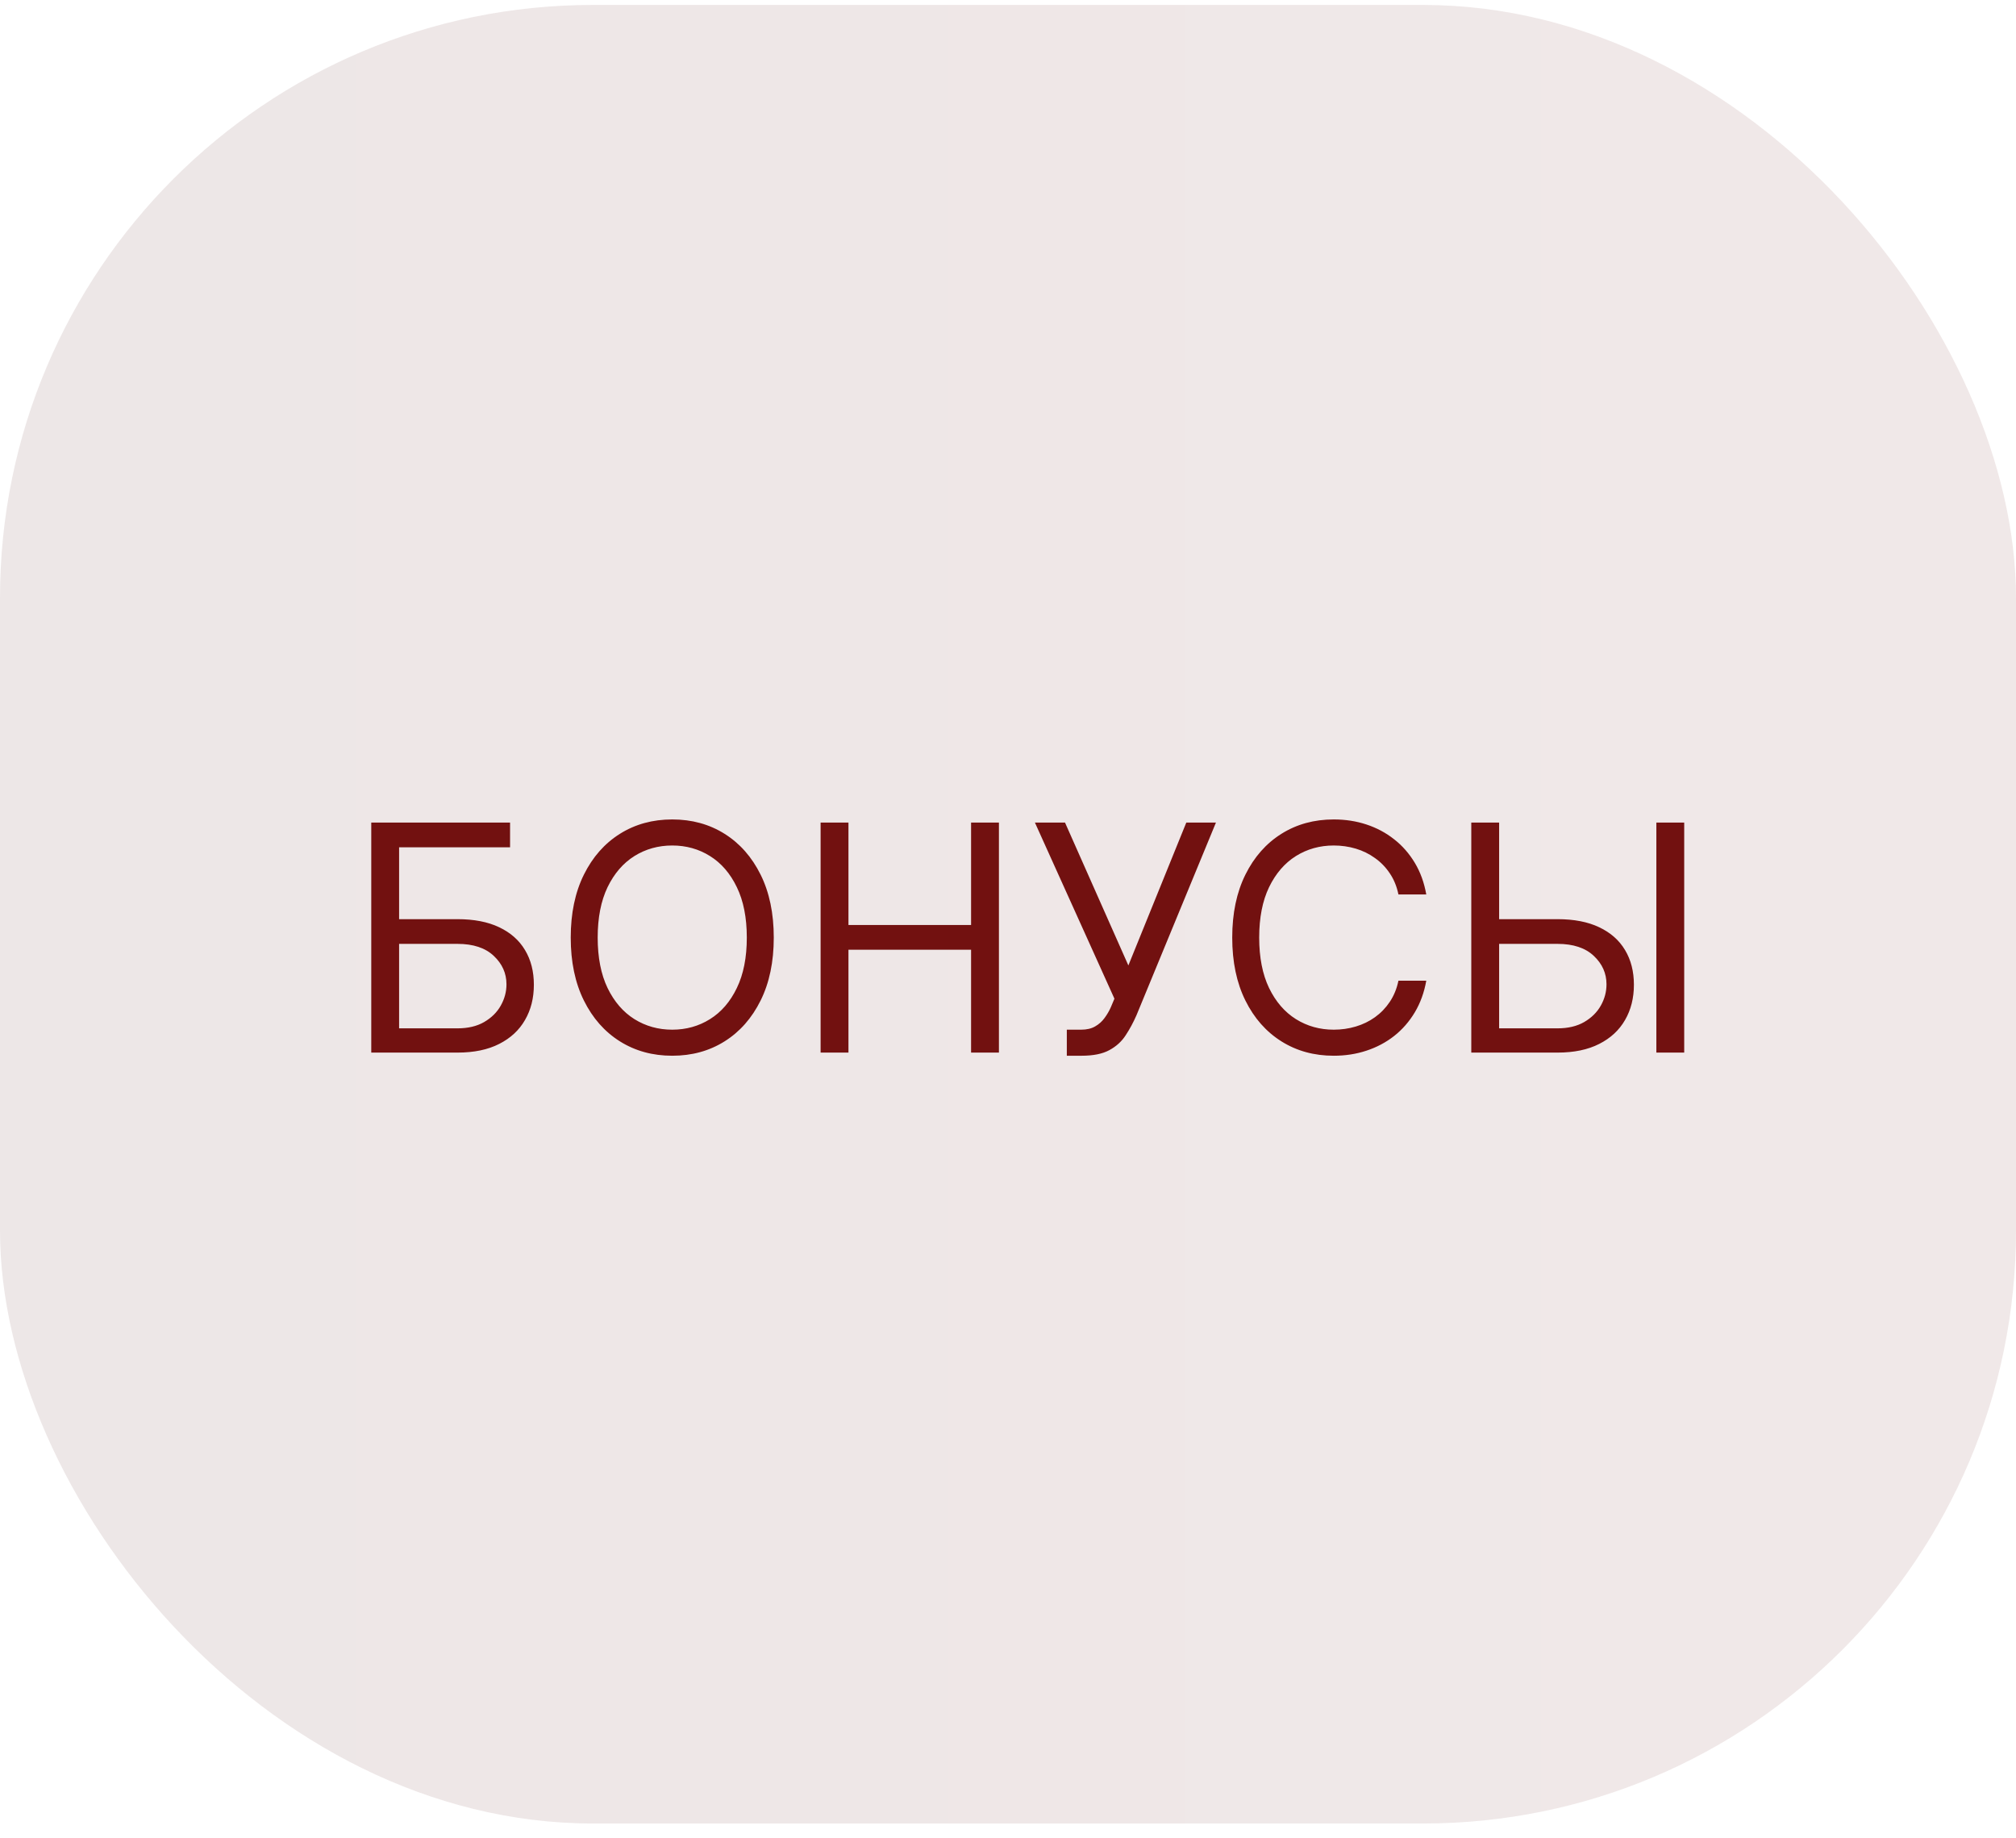
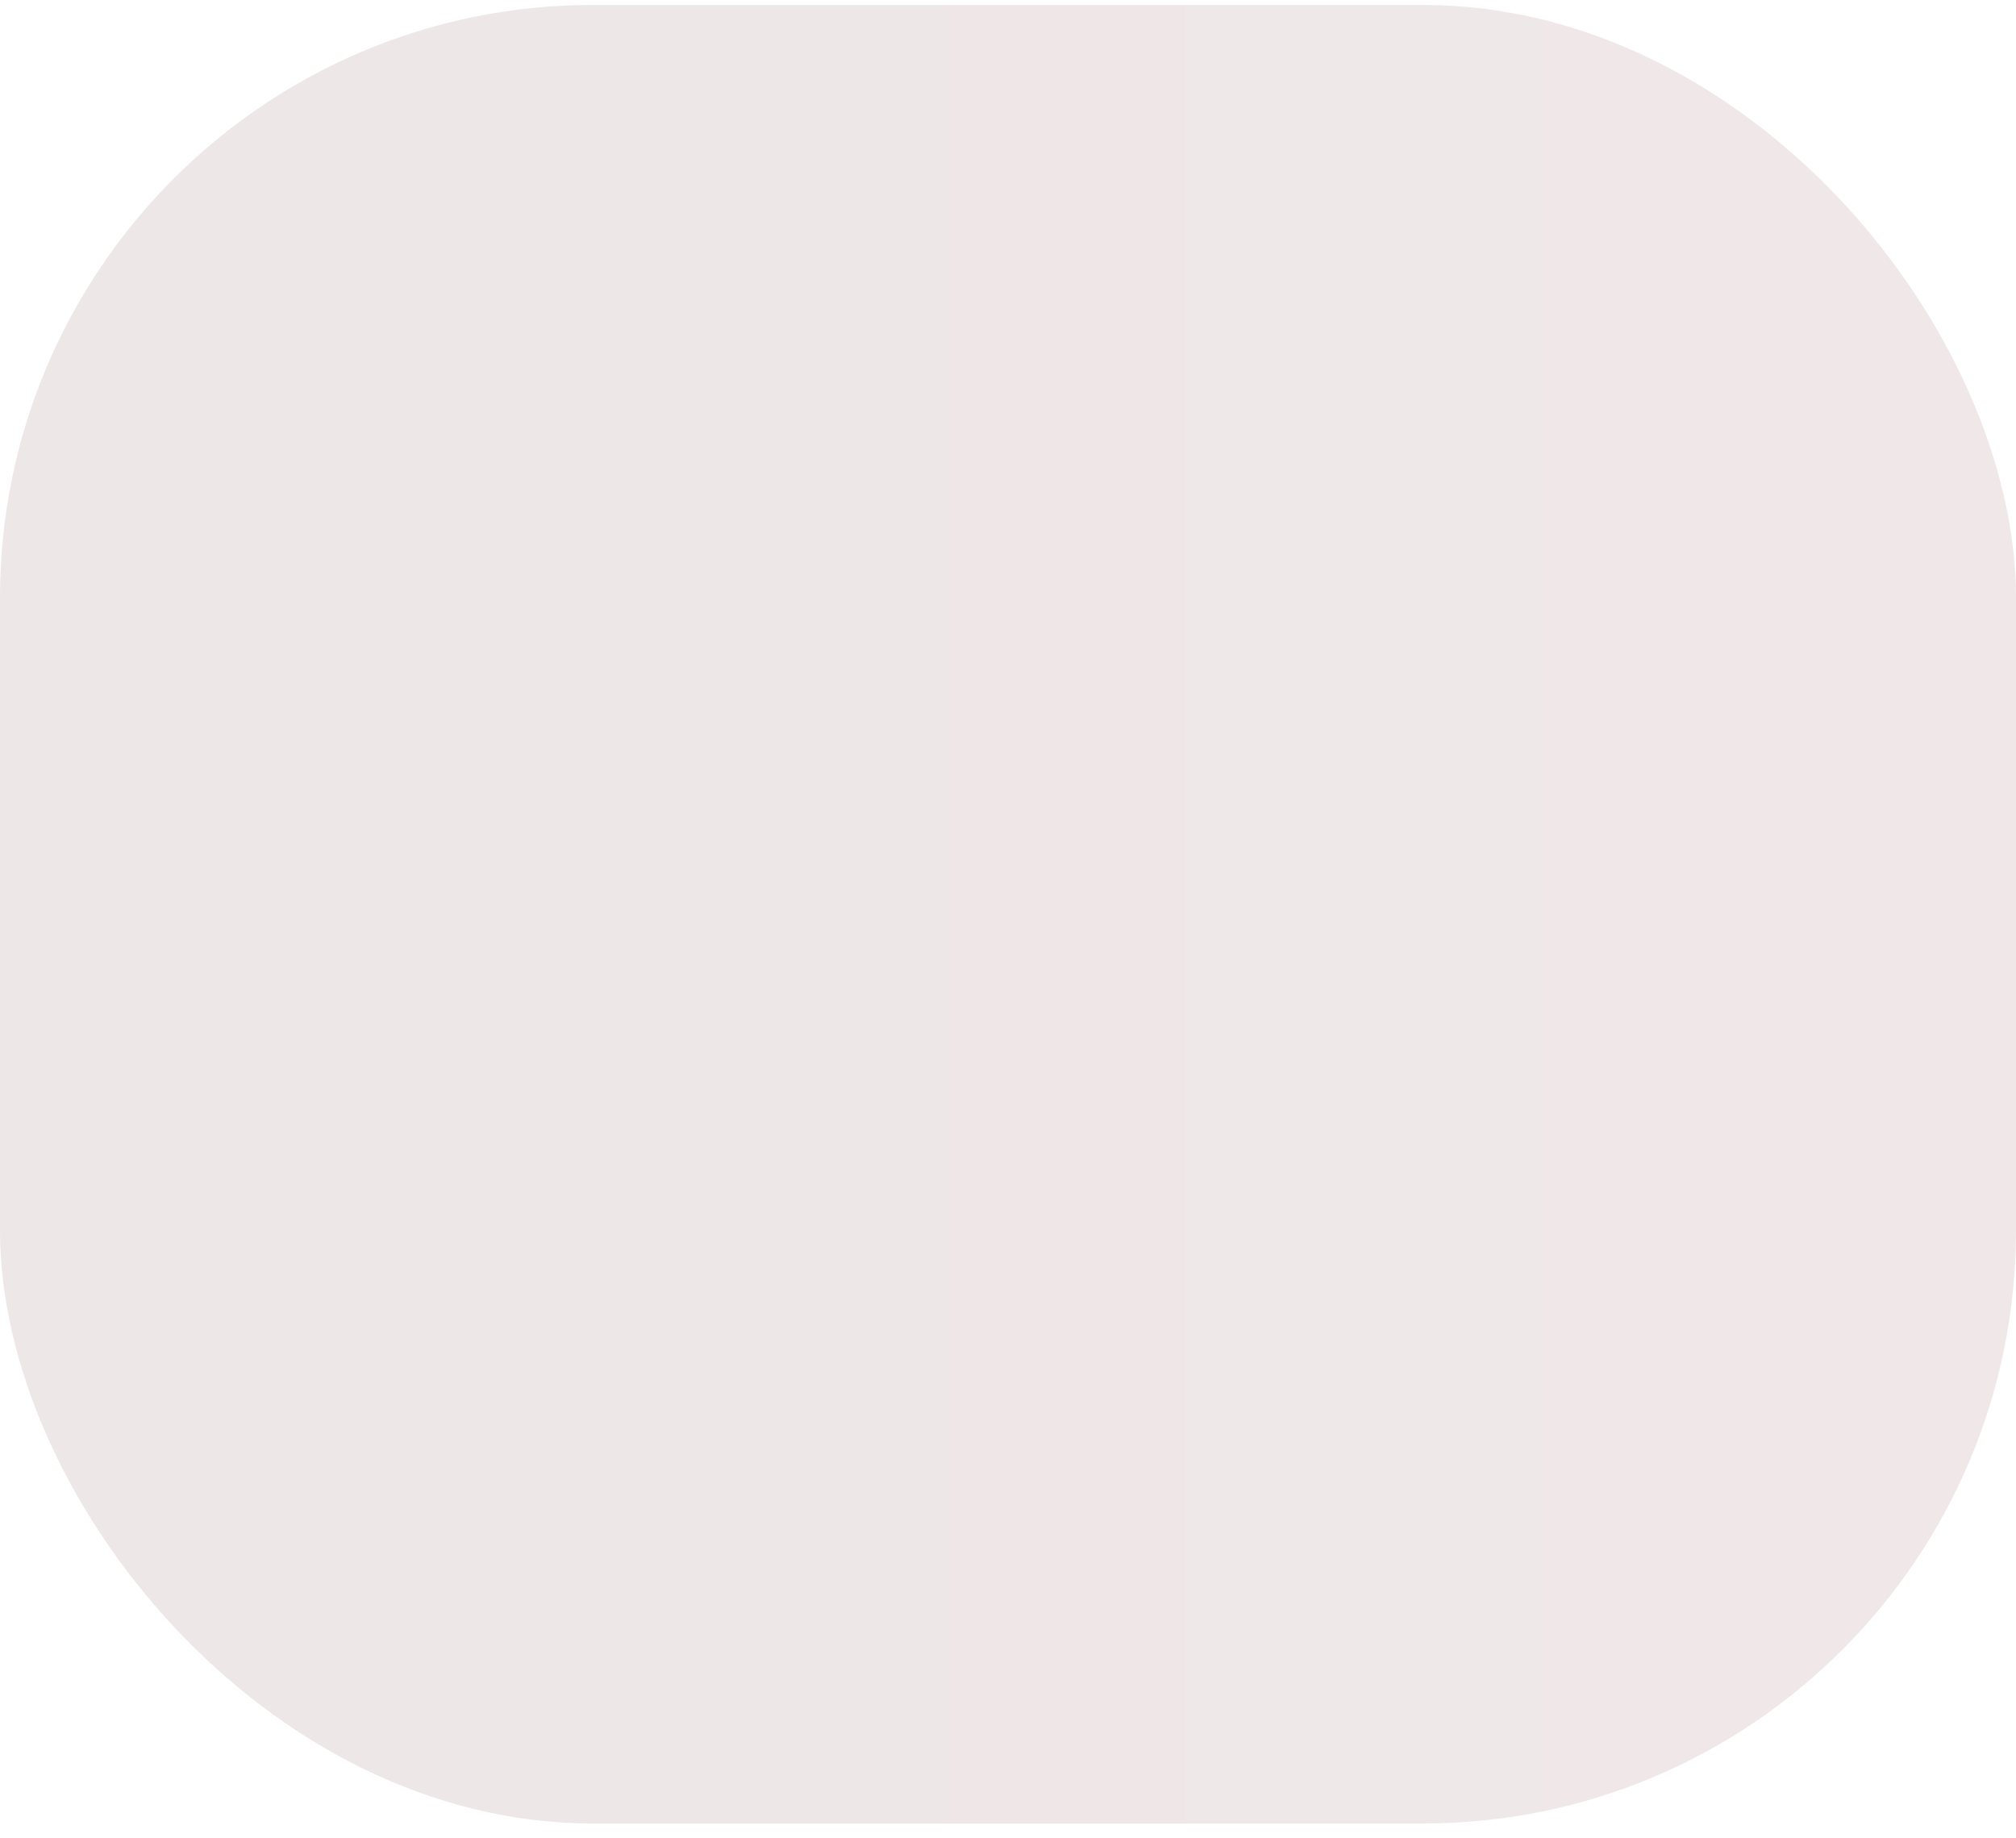
<svg xmlns="http://www.w3.org/2000/svg" width="102" height="93" viewBox="0 0 102 93" fill="none">
  <g filter="url(#filter0_biiii_2011_2)">
    <rect y="0.25" width="102" height="92" rx="30" fill="url(#paint0_linear_2011_2)" fill-opacity="0.1" />
  </g>
-   <path d="M18.784 53.25V41.614H25.807V42.864H20.193V46.5H23.148C23.981 46.5 24.684 46.636 25.256 46.909C25.831 47.182 26.267 47.566 26.562 48.062C26.862 48.559 27.011 49.144 27.011 49.818C27.011 50.492 26.862 51.087 26.562 51.602C26.267 52.117 25.831 52.521 25.256 52.812C24.684 53.104 23.981 53.25 23.148 53.25H18.784ZM20.193 52.023H23.148C23.678 52.023 24.127 51.917 24.494 51.705C24.866 51.489 25.146 51.212 25.335 50.875C25.528 50.534 25.625 50.174 25.625 49.795C25.625 49.239 25.411 48.76 24.983 48.358C24.555 47.953 23.943 47.75 23.148 47.75H20.193V52.023ZM39.149 47.432C39.149 48.659 38.928 49.72 38.484 50.614C38.041 51.508 37.433 52.197 36.66 52.682C35.888 53.167 35.005 53.409 34.013 53.409C33.02 53.409 32.138 53.167 31.365 52.682C30.592 52.197 29.984 51.508 29.541 50.614C29.098 49.72 28.876 48.659 28.876 47.432C28.876 46.205 29.098 45.144 29.541 44.25C29.984 43.356 30.592 42.667 31.365 42.182C32.138 41.697 33.02 41.455 34.013 41.455C35.005 41.455 35.888 41.697 36.66 42.182C37.433 42.667 38.041 43.356 38.484 44.25C38.928 45.144 39.149 46.205 39.149 47.432ZM37.785 47.432C37.785 46.424 37.617 45.574 37.28 44.881C36.947 44.188 36.494 43.663 35.922 43.307C35.354 42.951 34.717 42.773 34.013 42.773C33.308 42.773 32.67 42.951 32.098 43.307C31.53 43.663 31.077 44.188 30.74 44.881C30.407 45.574 30.24 46.424 30.24 47.432C30.24 48.439 30.407 49.29 30.74 49.983C31.077 50.676 31.53 51.201 32.098 51.557C32.67 51.913 33.308 52.091 34.013 52.091C34.717 52.091 35.354 51.913 35.922 51.557C36.494 51.201 36.947 50.676 37.28 49.983C37.617 49.29 37.785 48.439 37.785 47.432ZM41.519 53.25V41.614H42.928V46.795H49.132V41.614H50.541V53.25H49.132V48.045H42.928V53.25H41.519ZM53.976 53.409V52.091H54.703C54.983 52.091 55.218 52.036 55.408 51.926C55.601 51.816 55.76 51.674 55.885 51.5C56.014 51.326 56.12 51.144 56.203 50.955L56.385 50.523L52.362 41.614H53.885L57.09 48.841L60.021 41.614H61.521L57.499 51.364C57.34 51.727 57.158 52.064 56.953 52.375C56.752 52.686 56.478 52.936 56.129 53.125C55.785 53.314 55.317 53.409 54.726 53.409H53.976ZM72.163 45.25H70.754C70.671 44.845 70.525 44.489 70.317 44.182C70.112 43.875 69.862 43.617 69.567 43.409C69.275 43.197 68.951 43.038 68.595 42.932C68.239 42.826 67.868 42.773 67.481 42.773C66.777 42.773 66.139 42.951 65.567 43.307C64.999 43.663 64.546 44.188 64.209 44.881C63.876 45.574 63.709 46.424 63.709 47.432C63.709 48.439 63.876 49.29 64.209 49.983C64.546 50.676 64.999 51.201 65.567 51.557C66.139 51.913 66.777 52.091 67.481 52.091C67.868 52.091 68.239 52.038 68.595 51.932C68.951 51.826 69.275 51.669 69.567 51.46C69.862 51.248 70.112 50.989 70.317 50.682C70.525 50.371 70.671 50.015 70.754 49.614H72.163C72.057 50.208 71.864 50.74 71.584 51.21C71.303 51.68 70.955 52.08 70.538 52.409C70.122 52.735 69.654 52.983 69.135 53.153C68.62 53.324 68.069 53.409 67.481 53.409C66.489 53.409 65.606 53.167 64.834 52.682C64.061 52.197 63.453 51.508 63.01 50.614C62.567 49.72 62.345 48.659 62.345 47.432C62.345 46.205 62.567 45.144 63.01 44.25C63.453 43.356 64.061 42.667 64.834 42.182C65.606 41.697 66.489 41.455 67.481 41.455C68.069 41.455 68.62 41.54 69.135 41.71C69.654 41.881 70.122 42.131 70.538 42.46C70.955 42.786 71.303 43.184 71.584 43.653C71.864 44.119 72.057 44.651 72.163 45.25ZM75.486 46.5H78.804C79.637 46.5 80.34 46.636 80.912 46.909C81.488 47.182 81.923 47.566 82.219 48.062C82.518 48.559 82.668 49.144 82.668 49.818C82.668 50.492 82.518 51.087 82.219 51.602C81.923 52.117 81.488 52.521 80.912 52.812C80.34 53.104 79.637 53.25 78.804 53.25H74.44V41.614H75.849V52.023H78.804C79.334 52.023 79.783 51.917 80.151 51.705C80.522 51.489 80.802 51.212 80.992 50.875C81.185 50.534 81.281 50.174 81.281 49.795C81.281 49.239 81.067 48.76 80.639 48.358C80.211 47.953 79.599 47.75 78.804 47.75H75.486V46.5ZM85.213 41.614V53.25H83.804V41.614H85.213Z" fill="#721110" />
  <defs>
    <filter id="filter0_biiii_2011_2" x="-33" y="-32.75" width="168" height="158" filterUnits="userSpaceOnUse" color-interpolation-filters="sRGB">
      <feFlood flood-opacity="0" result="BackgroundImageFix" />
      <feGaussianBlur in="BackgroundImageFix" stdDeviation="16.5" />
      <feComposite in2="SourceAlpha" operator="in" result="effect1_backgroundBlur_2011_2" />
      <feBlend mode="normal" in="SourceGraphic" in2="effect1_backgroundBlur_2011_2" result="shape" />
      <feColorMatrix in="SourceAlpha" type="matrix" values="0 0 0 0 0 0 0 0 0 0 0 0 0 0 0 0 0 0 127 0" result="hardAlpha" />
      <feOffset dx="-6.6" dy="6.6" />
      <feGaussianBlur stdDeviation="3.3" />
      <feComposite in2="hardAlpha" operator="arithmetic" k2="-1" k3="1" />
      <feColorMatrix type="matrix" values="0 0 0 0 0.3 0 0 0 0 0.074 0 0 0 0 0.074 0 0 0 0.4 0" />
      <feBlend mode="normal" in2="shape" result="effect2_innerShadow_2011_2" />
      <feColorMatrix in="SourceAlpha" type="matrix" values="0 0 0 0 0 0 0 0 0 0 0 0 0 0 0 0 0 0 127 0" result="hardAlpha" />
      <feOffset dx="-3.3" dy="3.3" />
      <feGaussianBlur stdDeviation="1.65" />
      <feComposite in2="hardAlpha" operator="arithmetic" k2="-1" k3="1" />
      <feColorMatrix type="matrix" values="0 0 0 0 1 0 0 0 0 1 0 0 0 0 1 0 0 0 0.4 0" />
      <feBlend mode="normal" in2="effect2_innerShadow_2011_2" result="effect3_innerShadow_2011_2" />
      <feColorMatrix in="SourceAlpha" type="matrix" values="0 0 0 0 0 0 0 0 0 0 0 0 0 0 0 0 0 0 127 0" result="hardAlpha" />
      <feOffset dx="6.6" dy="-6.6" />
      <feGaussianBlur stdDeviation="3.3" />
      <feComposite in2="hardAlpha" operator="arithmetic" k2="-1" k3="1" />
      <feColorMatrix type="matrix" values="0 0 0 0 1 0 0 0 0 1 0 0 0 0 1 0 0 0 0.4 0" />
      <feBlend mode="normal" in2="effect3_innerShadow_2011_2" result="effect4_innerShadow_2011_2" />
      <feColorMatrix in="SourceAlpha" type="matrix" values="0 0 0 0 0 0 0 0 0 0 0 0 0 0 0 0 0 0 127 0" result="hardAlpha" />
      <feOffset dx="3.3" dy="-3.3" />
      <feGaussianBlur stdDeviation="1.65" />
      <feComposite in2="hardAlpha" operator="arithmetic" k2="-1" k3="1" />
      <feColorMatrix type="matrix" values="0 0 0 0 0.3 0 0 0 0 0.074 0 0 0 0 0.074 0 0 0 0.4 0" />
      <feBlend mode="normal" in2="effect4_innerShadow_2011_2" result="effect5_innerShadow_2011_2" />
    </filter>
    <linearGradient id="paint0_linear_2011_2" x1="0" y1="46.25" x2="102" y2="46.25" gradientUnits="userSpaceOnUse">
      <stop stop-color="#4F0F0F" />
      <stop offset="1" stop-color="#712020" />
    </linearGradient>
  </defs>
</svg>